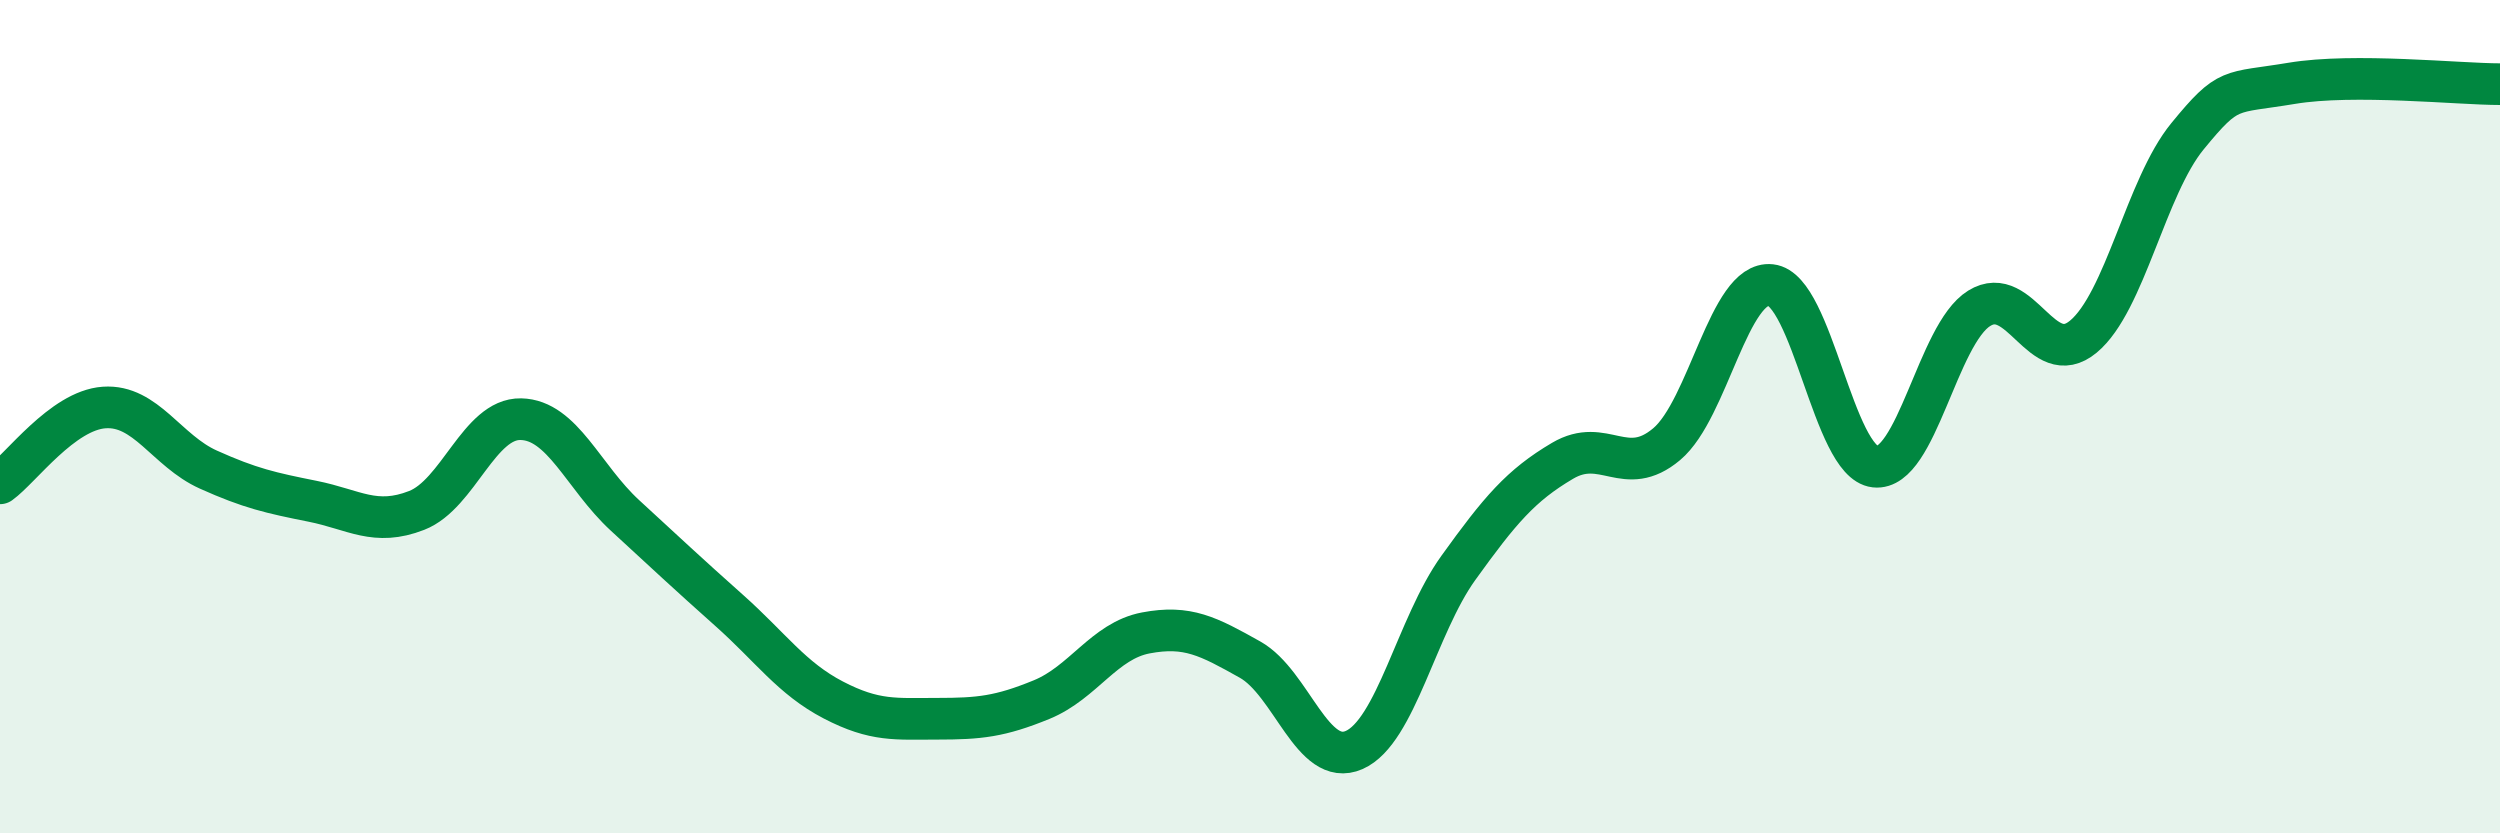
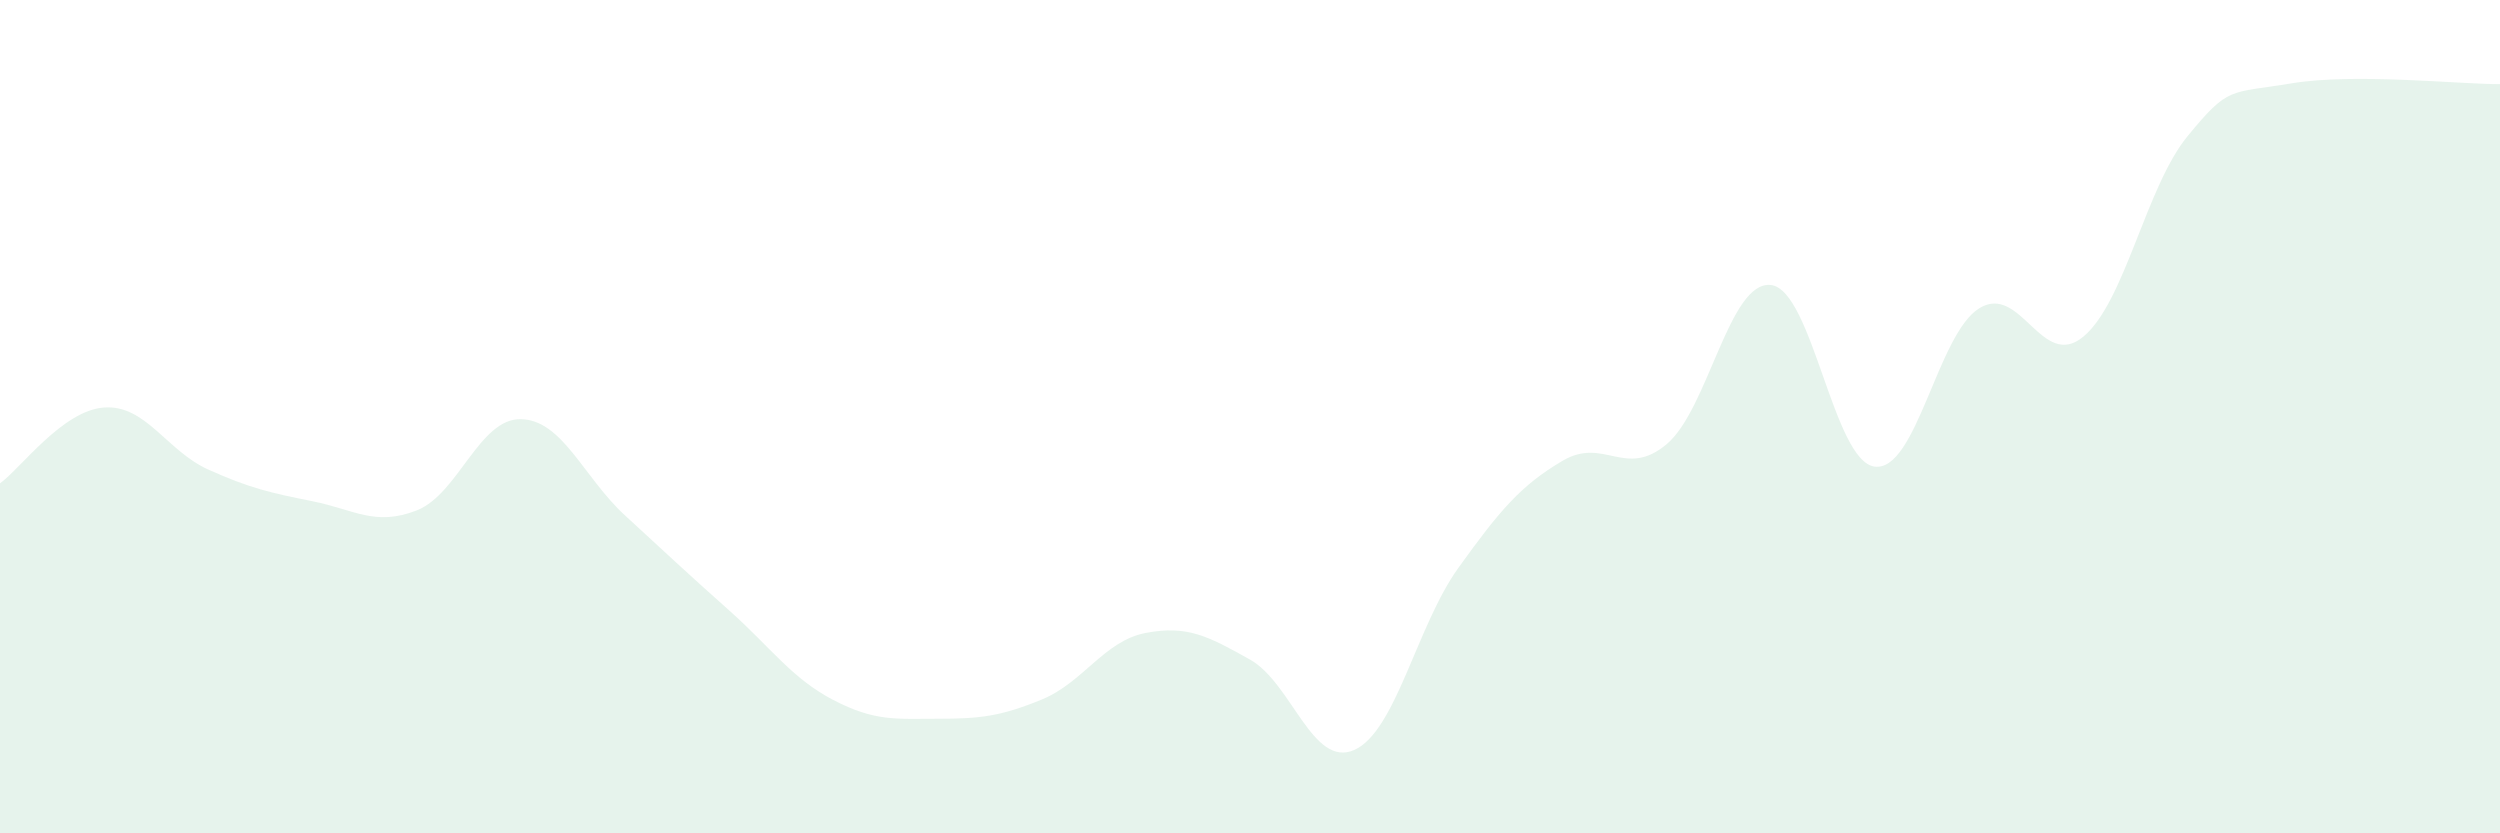
<svg xmlns="http://www.w3.org/2000/svg" width="60" height="20" viewBox="0 0 60 20">
  <path d="M 0,11.6 C 0.5,11.24 1.5,9.85 2.5,9.78 C 3.5,9.71 4,10.82 5,11.27 C 6,11.72 6.5,11.83 7.5,12.03 C 8.5,12.23 9,12.64 10,12.25 C 11,11.86 11.5,10.04 12.5,10.06 C 13.5,10.08 14,11.45 15,12.37 C 16,13.29 16.5,13.76 17.5,14.65 C 18.5,15.54 19,16.28 20,16.8 C 21,17.32 21.5,17.25 22.5,17.25 C 23.5,17.25 24,17.2 25,16.79 C 26,16.38 26.5,15.38 27.5,15.19 C 28.5,15 29,15.27 30,15.83 C 31,16.39 31.5,18.44 32.5,18 C 33.5,17.56 34,15.02 35,13.63 C 36,12.24 36.5,11.65 37.5,11.06 C 38.5,10.47 39,11.5 40,10.66 C 41,9.82 41.5,6.73 42.5,6.84 C 43.5,6.95 44,11.09 45,11.2 C 46,11.31 46.5,8.02 47.5,7.4 C 48.5,6.78 49,8.91 50,8.08 C 51,7.25 51.5,4.49 52.5,3.27 C 53.5,2.05 53.5,2.25 55,2 C 56.5,1.75 59,2.02 60,2.02L60 20L0 20Z" fill="#008740" opacity="0.1" stroke-linecap="round" stroke-linejoin="round" />
-   <path d="M 0,11.6 C 0.5,11.24 1.5,9.85 2.5,9.78 C 3.5,9.71 4,10.82 5,11.27 C 6,11.72 6.5,11.83 7.5,12.03 C 8.5,12.23 9,12.64 10,12.25 C 11,11.86 11.5,10.04 12.5,10.06 C 13.5,10.08 14,11.45 15,12.37 C 16,13.29 16.5,13.76 17.5,14.65 C 18.5,15.54 19,16.28 20,16.8 C 21,17.32 21.5,17.25 22.5,17.25 C 23.5,17.25 24,17.2 25,16.79 C 26,16.38 26.5,15.38 27.5,15.19 C 28.5,15 29,15.27 30,15.83 C 31,16.39 31.5,18.44 32.5,18 C 33.5,17.56 34,15.02 35,13.63 C 36,12.24 36.5,11.65 37.5,11.06 C 38.5,10.47 39,11.5 40,10.66 C 41,9.82 41.5,6.73 42.5,6.84 C 43.5,6.95 44,11.09 45,11.2 C 46,11.31 46.5,8.02 47.5,7.4 C 48.5,6.78 49,8.91 50,8.08 C 51,7.25 51.5,4.49 52.5,3.27 C 53.5,2.05 53.5,2.25 55,2 C 56.5,1.75 59,2.02 60,2.02" stroke="#008740" stroke-width="1" fill="none" stroke-linecap="round" stroke-linejoin="round" />
</svg>